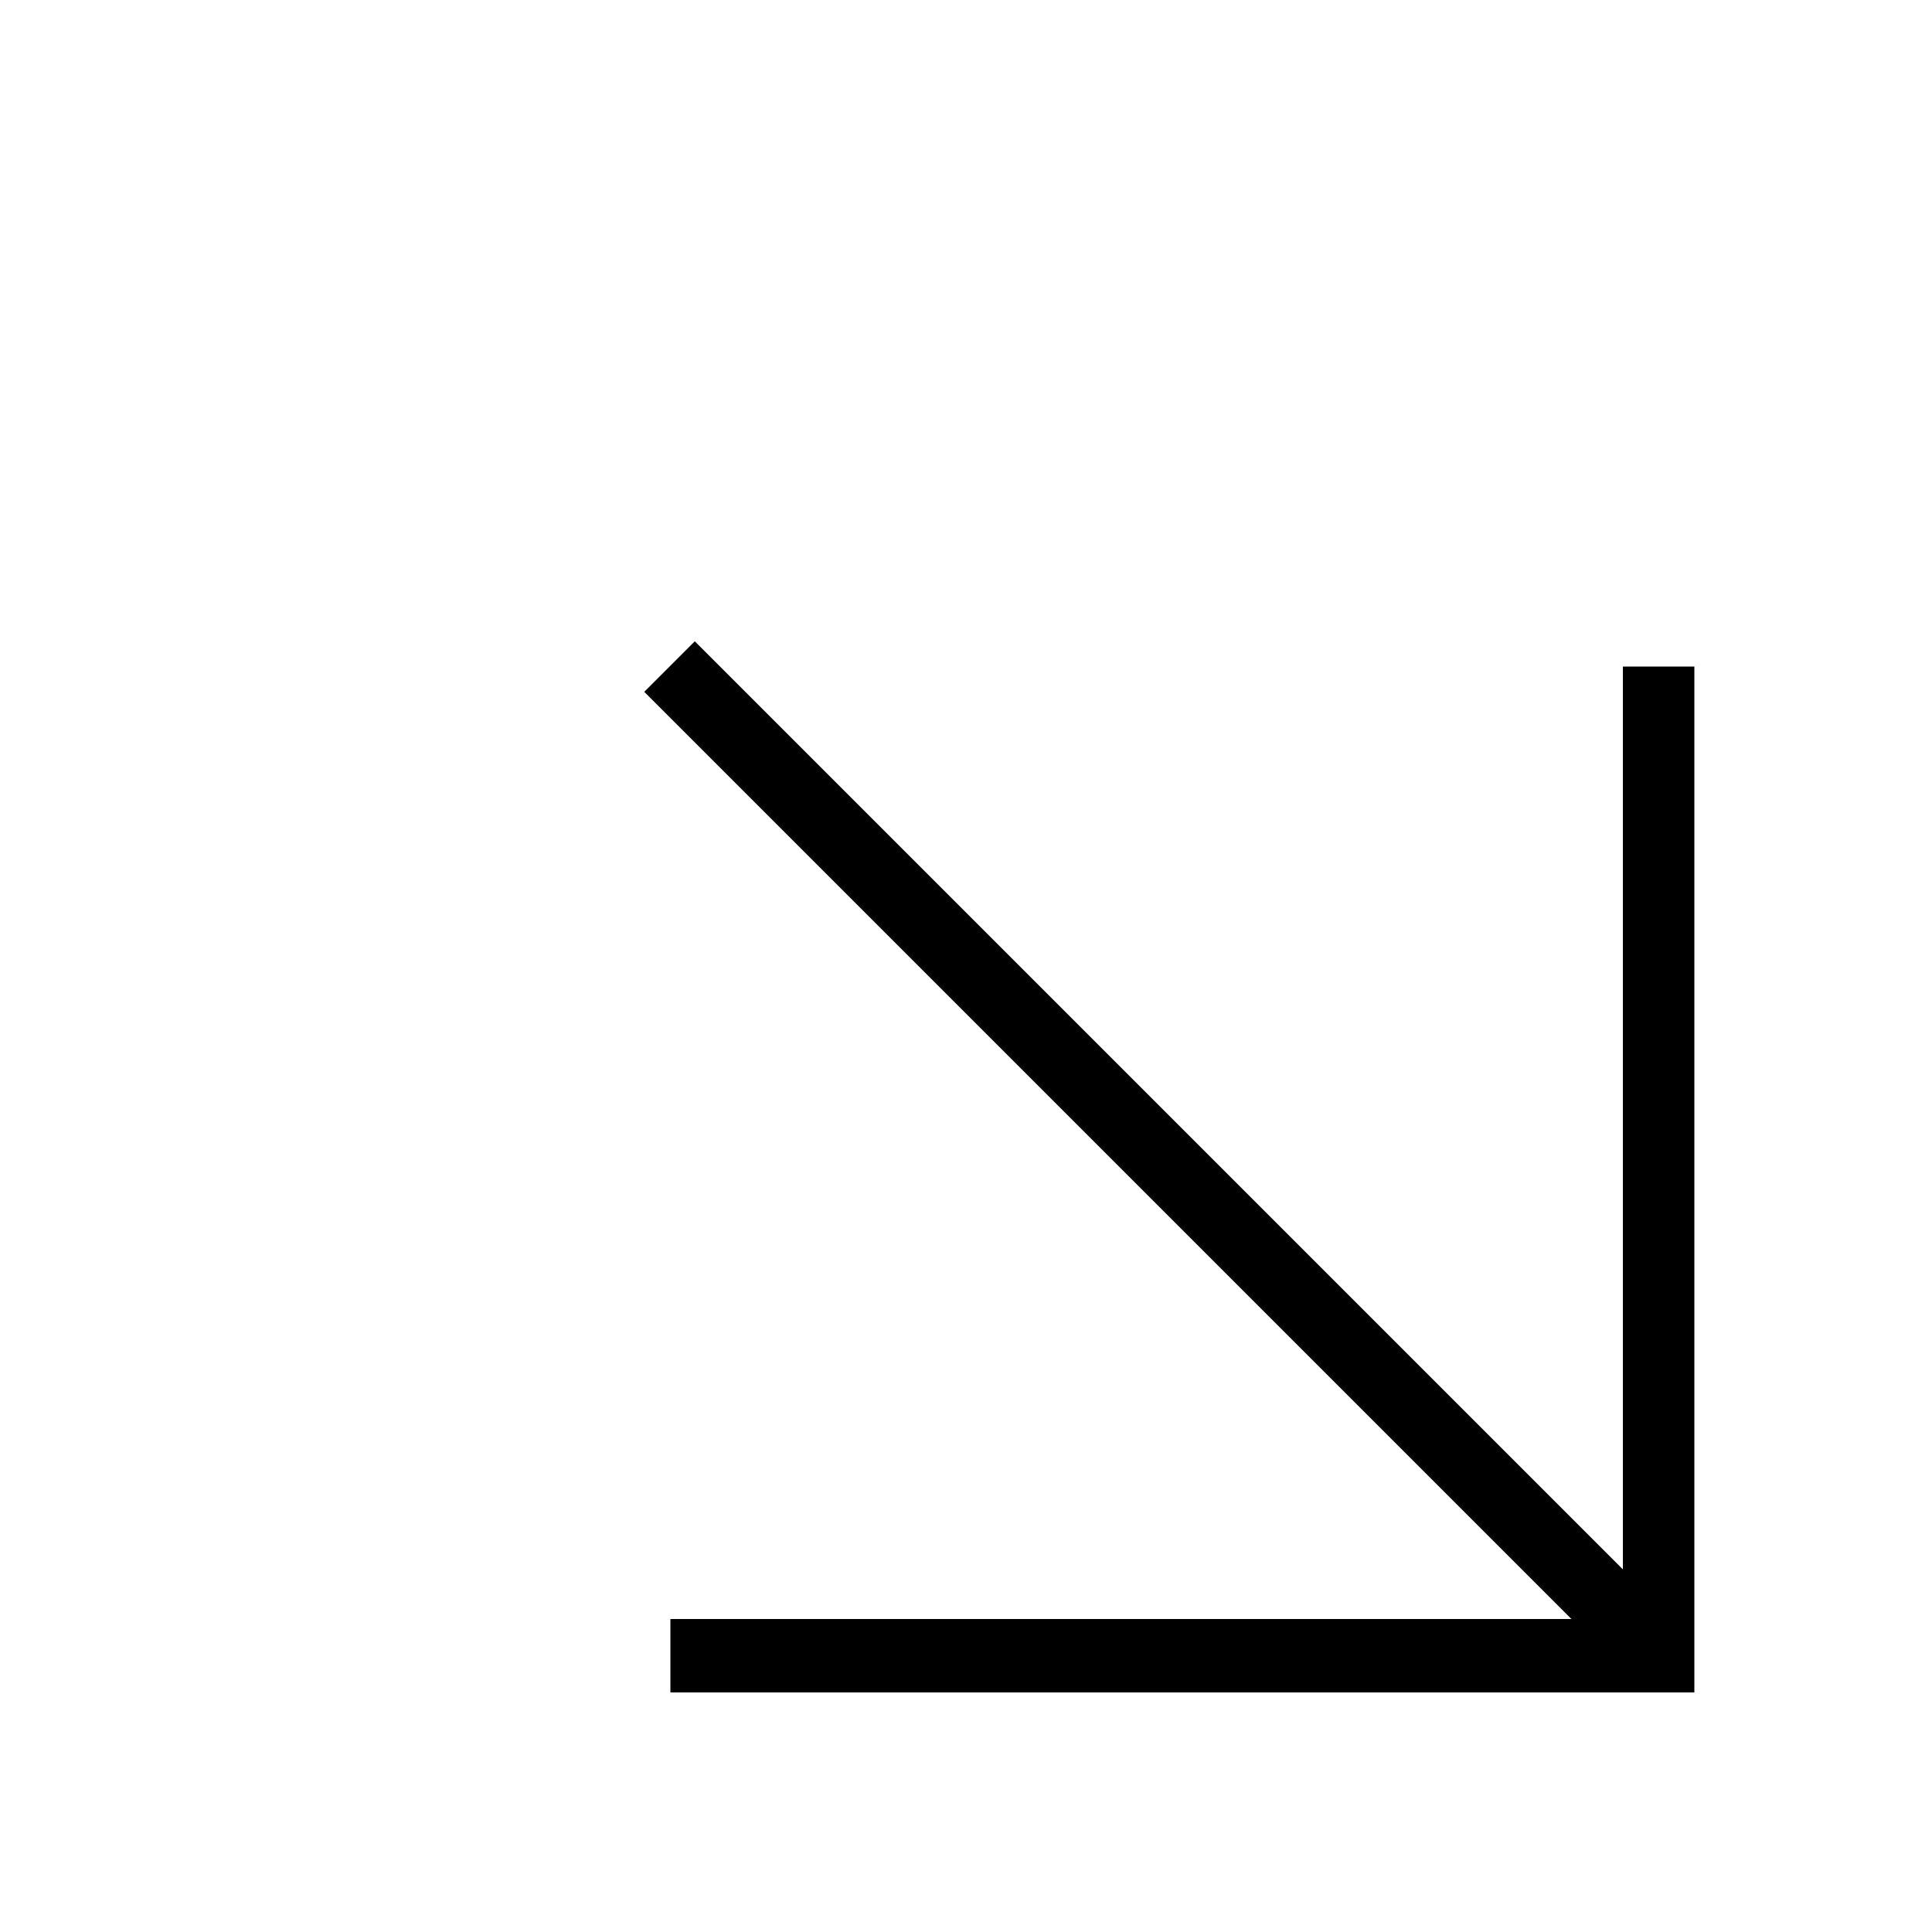
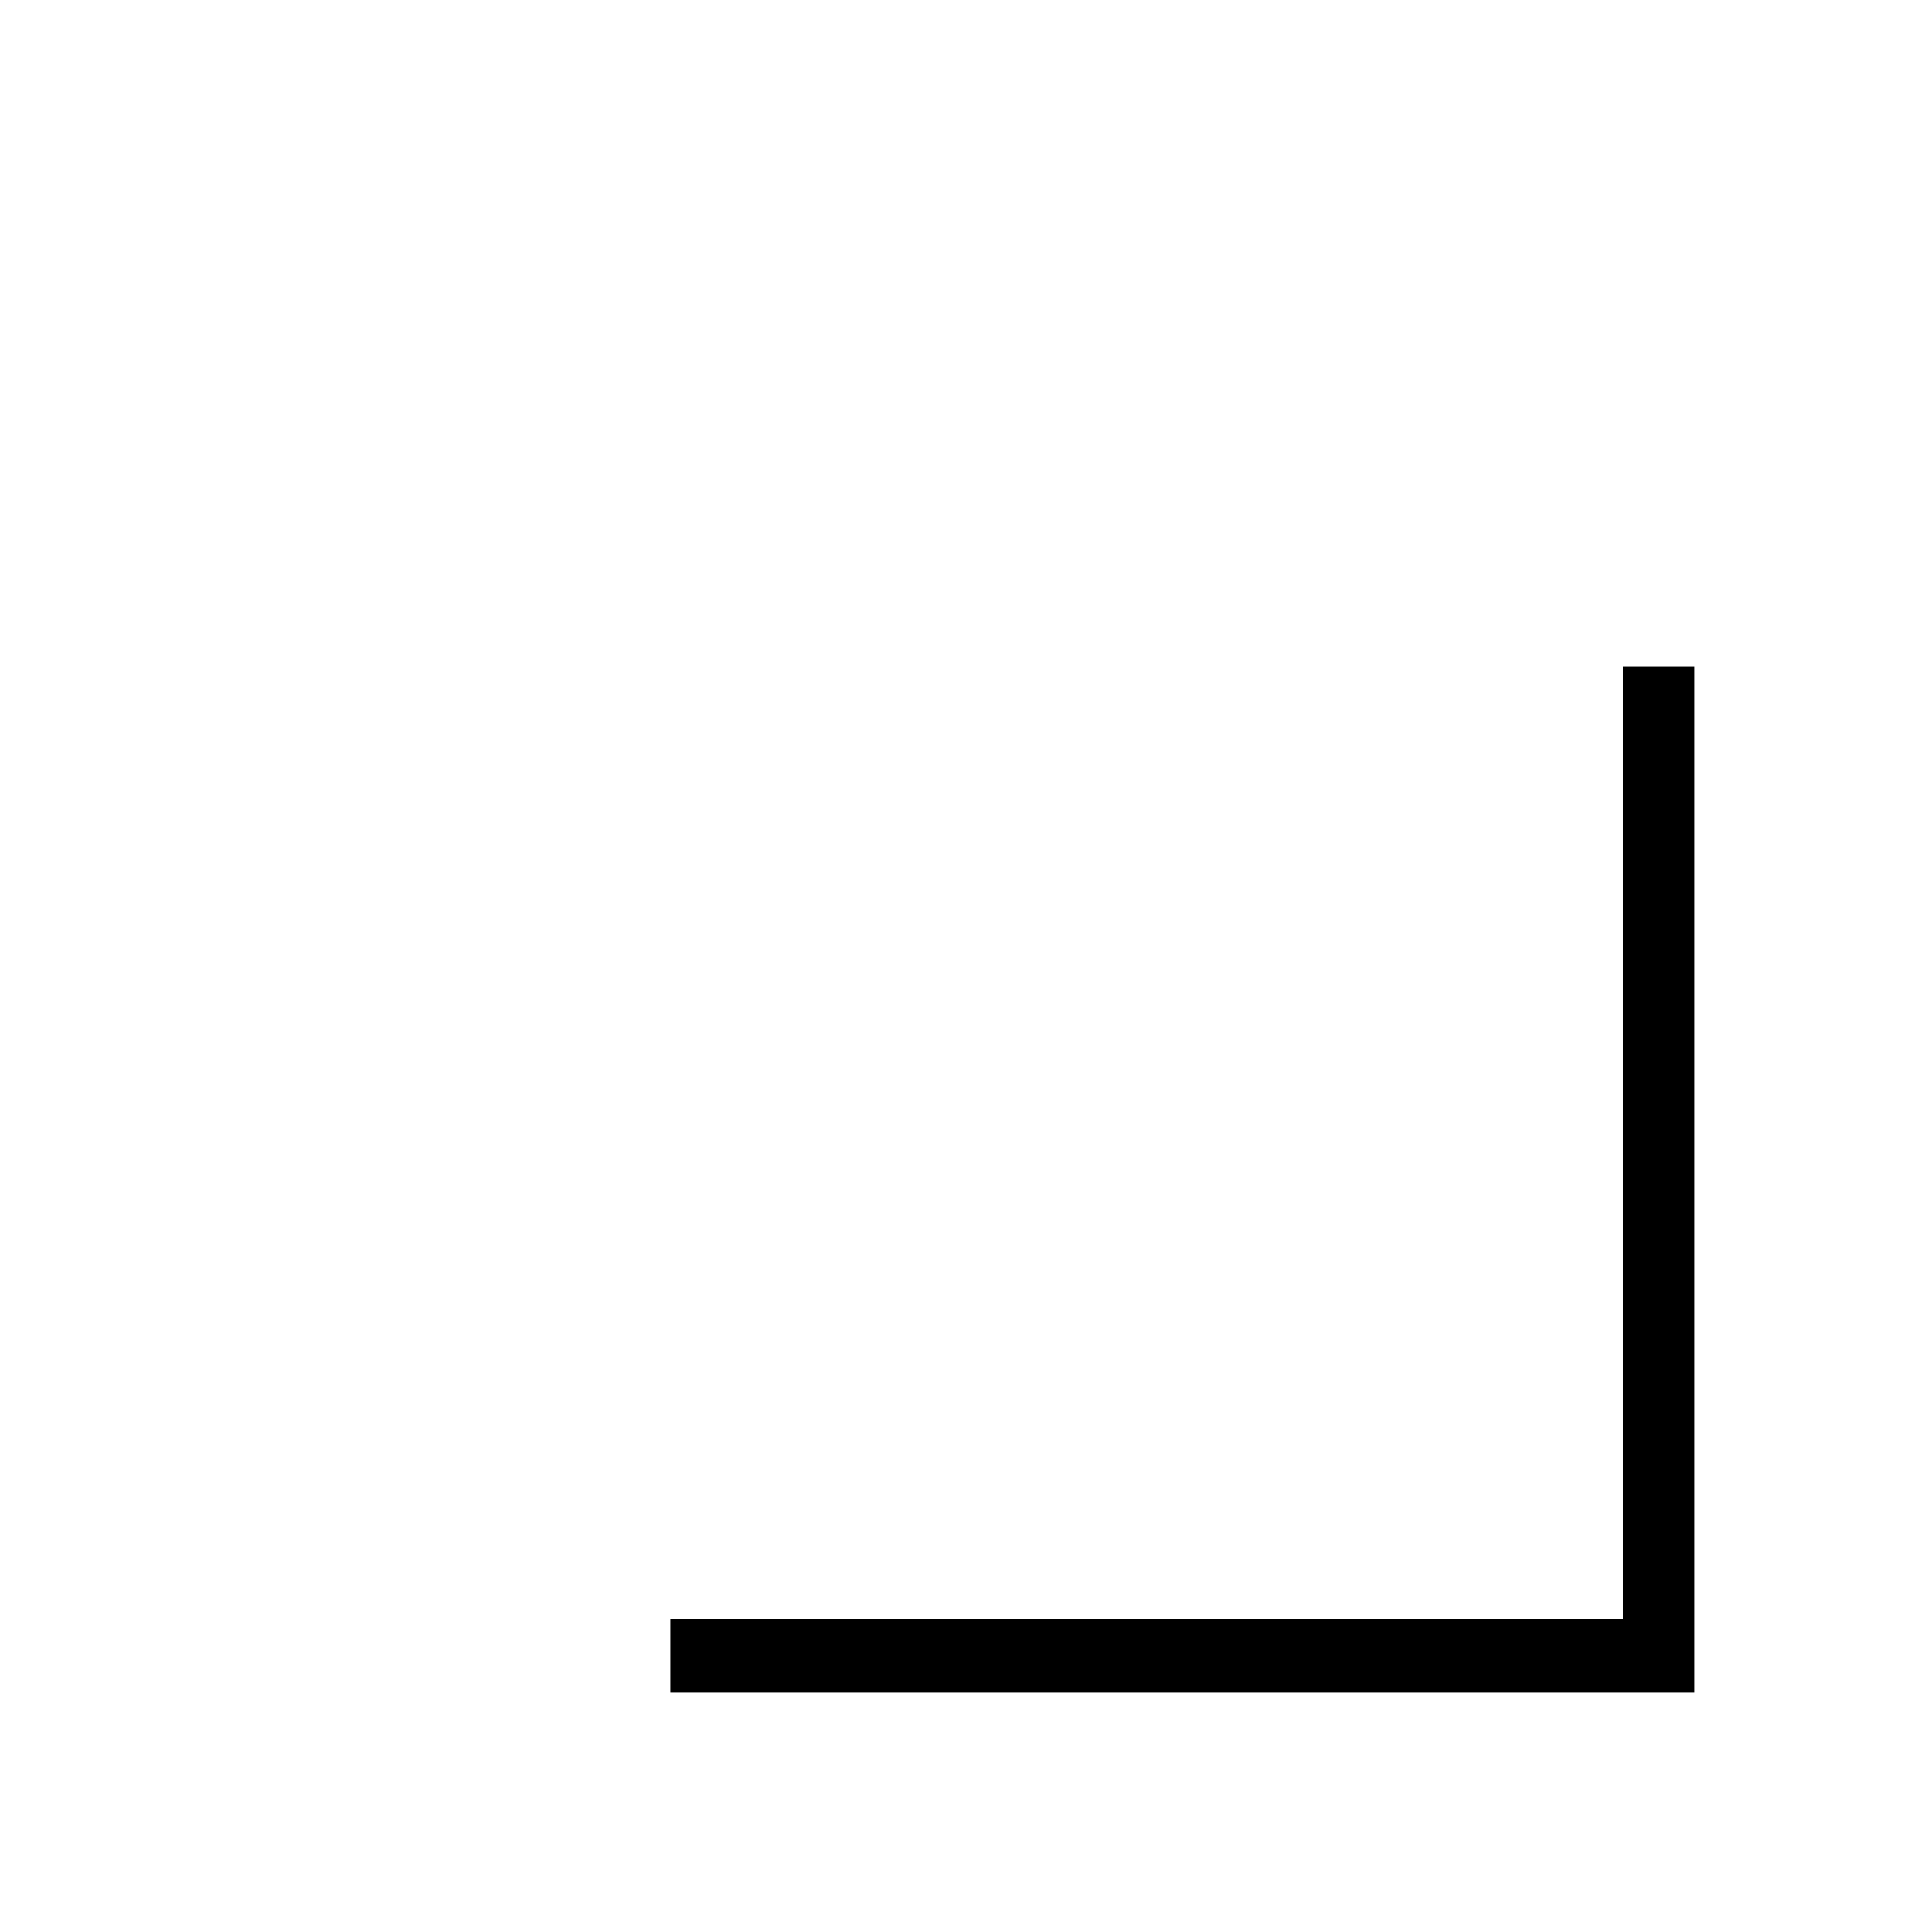
<svg xmlns="http://www.w3.org/2000/svg" width="1200pt" height="1200pt" version="1.1" viewBox="0 0 1200 1200">
-   <path d="m400.16 429.72 31.395-31.395 614.33 614.33-31.395 31.395z" />
  <path d="m1052.4 1051.2h-636v-45.598h591.6v-591.6h44.398z" />
</svg>